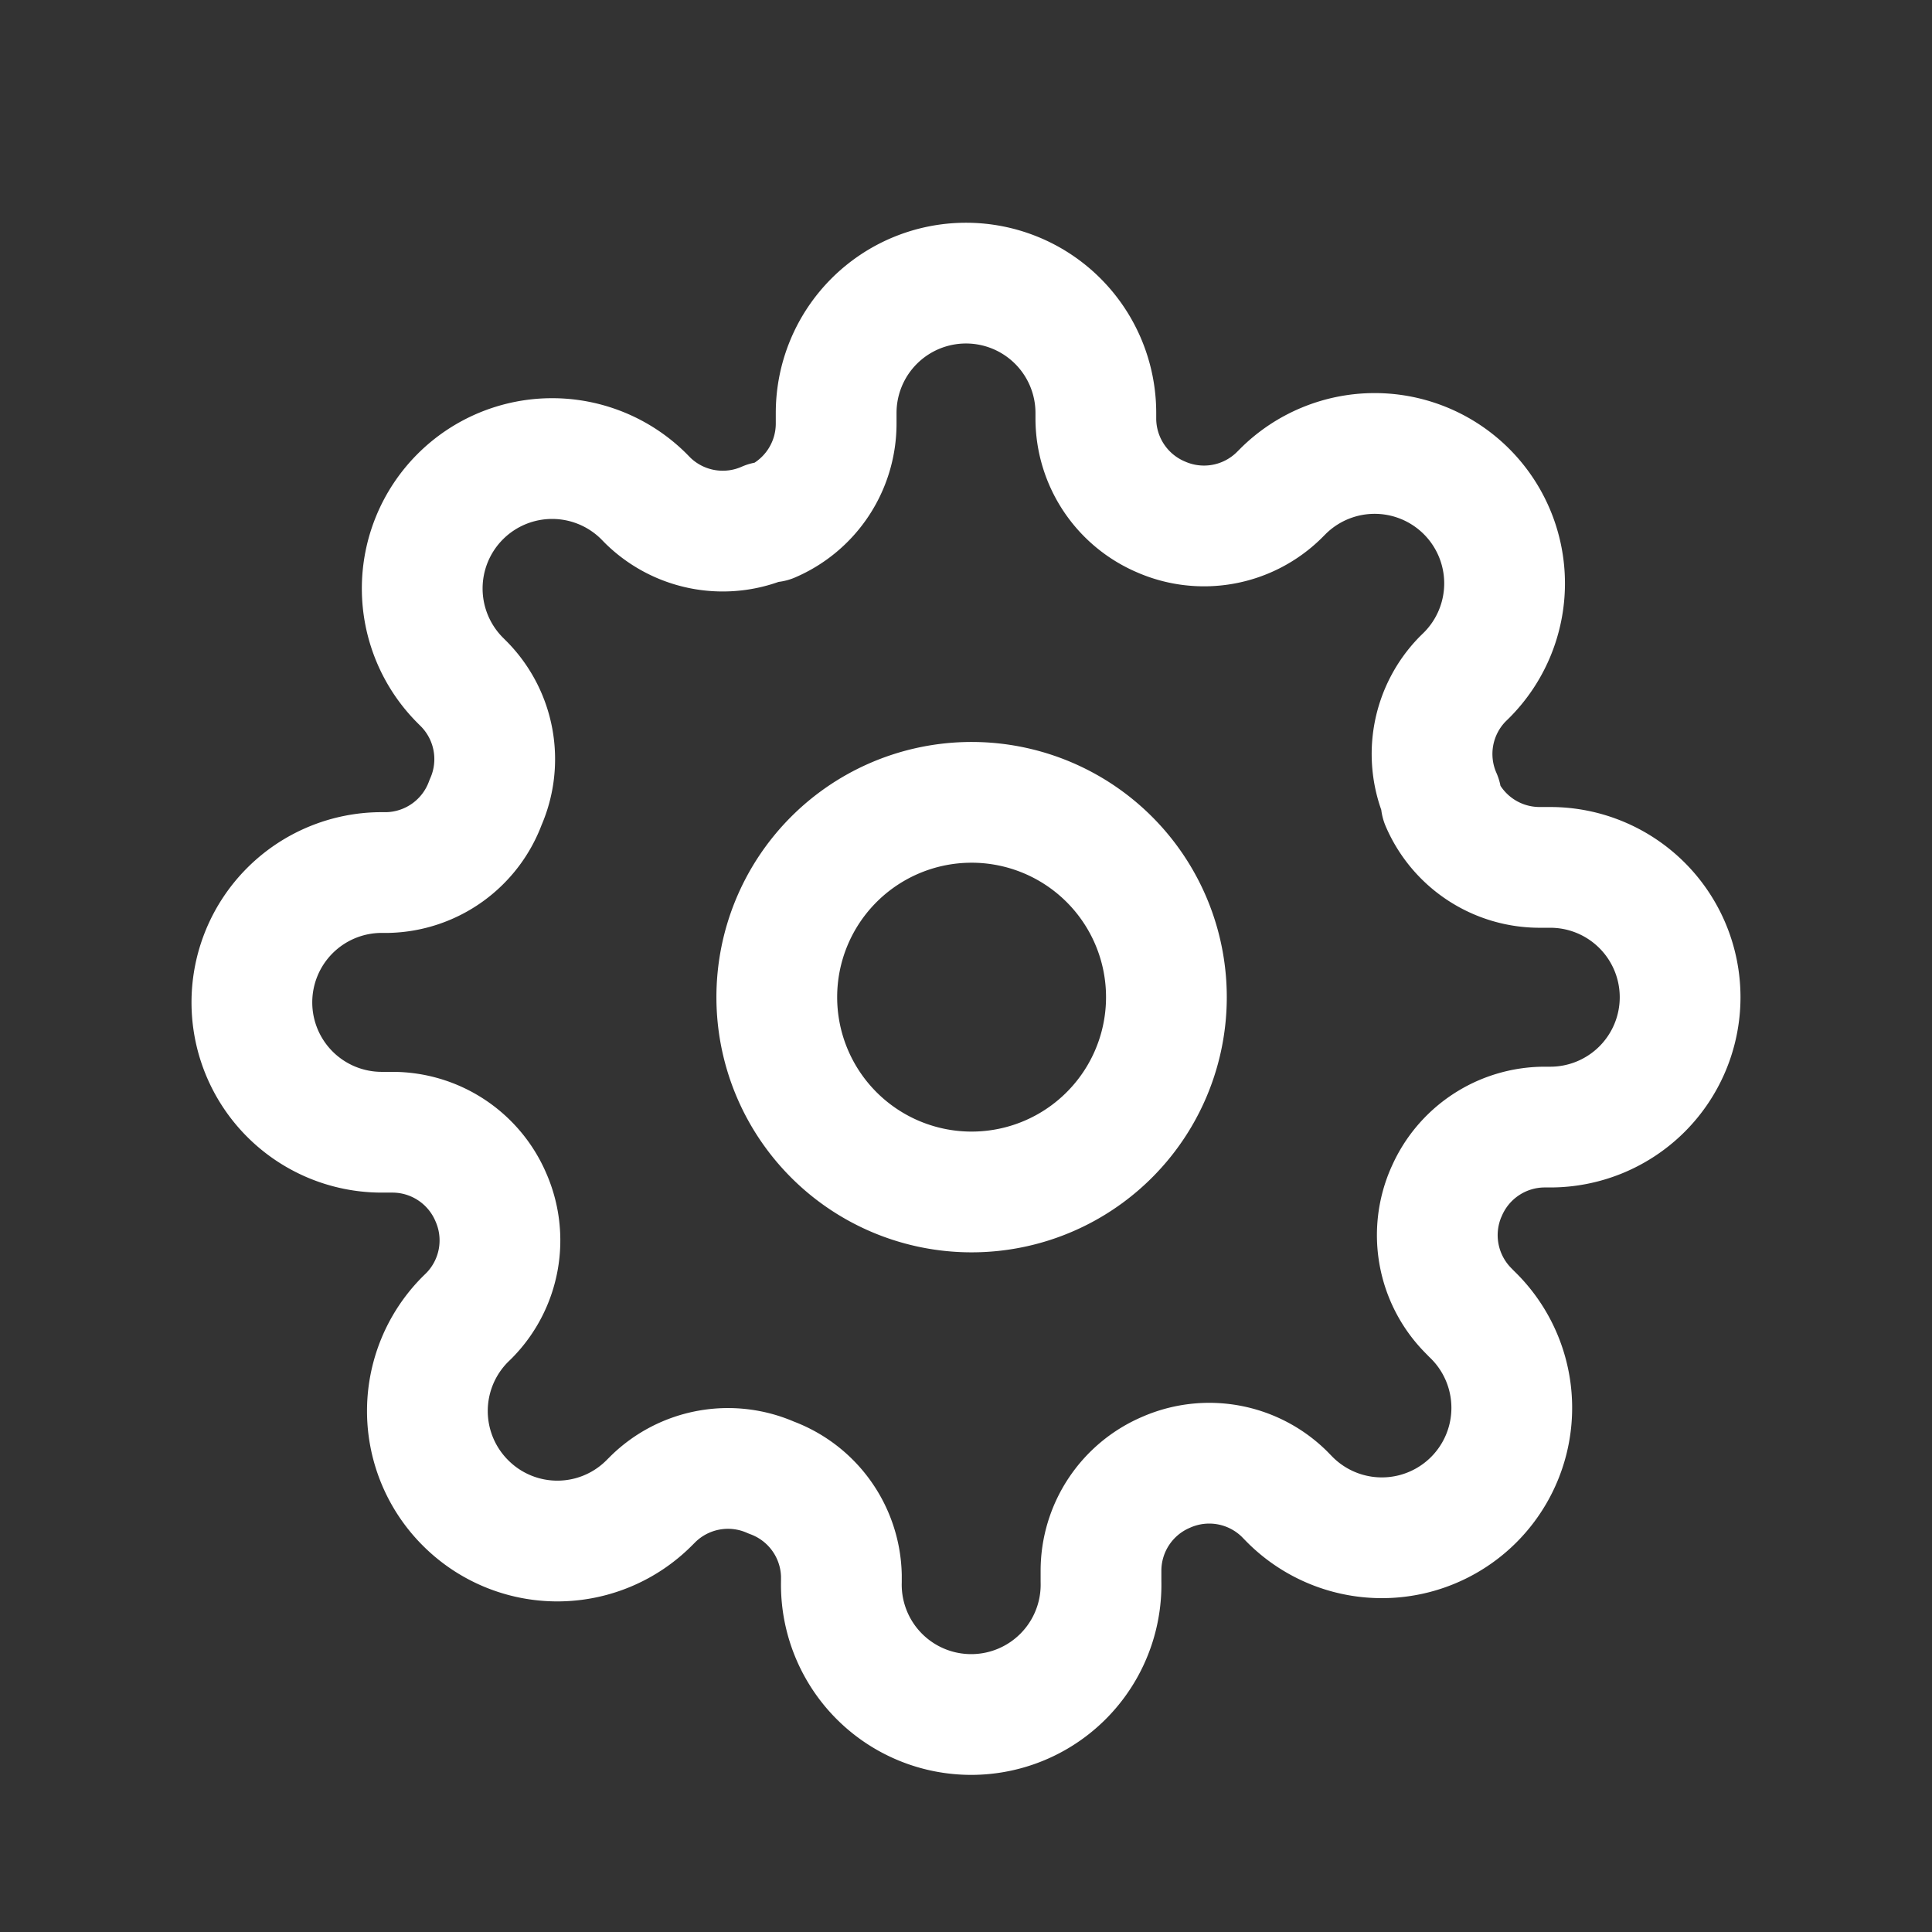
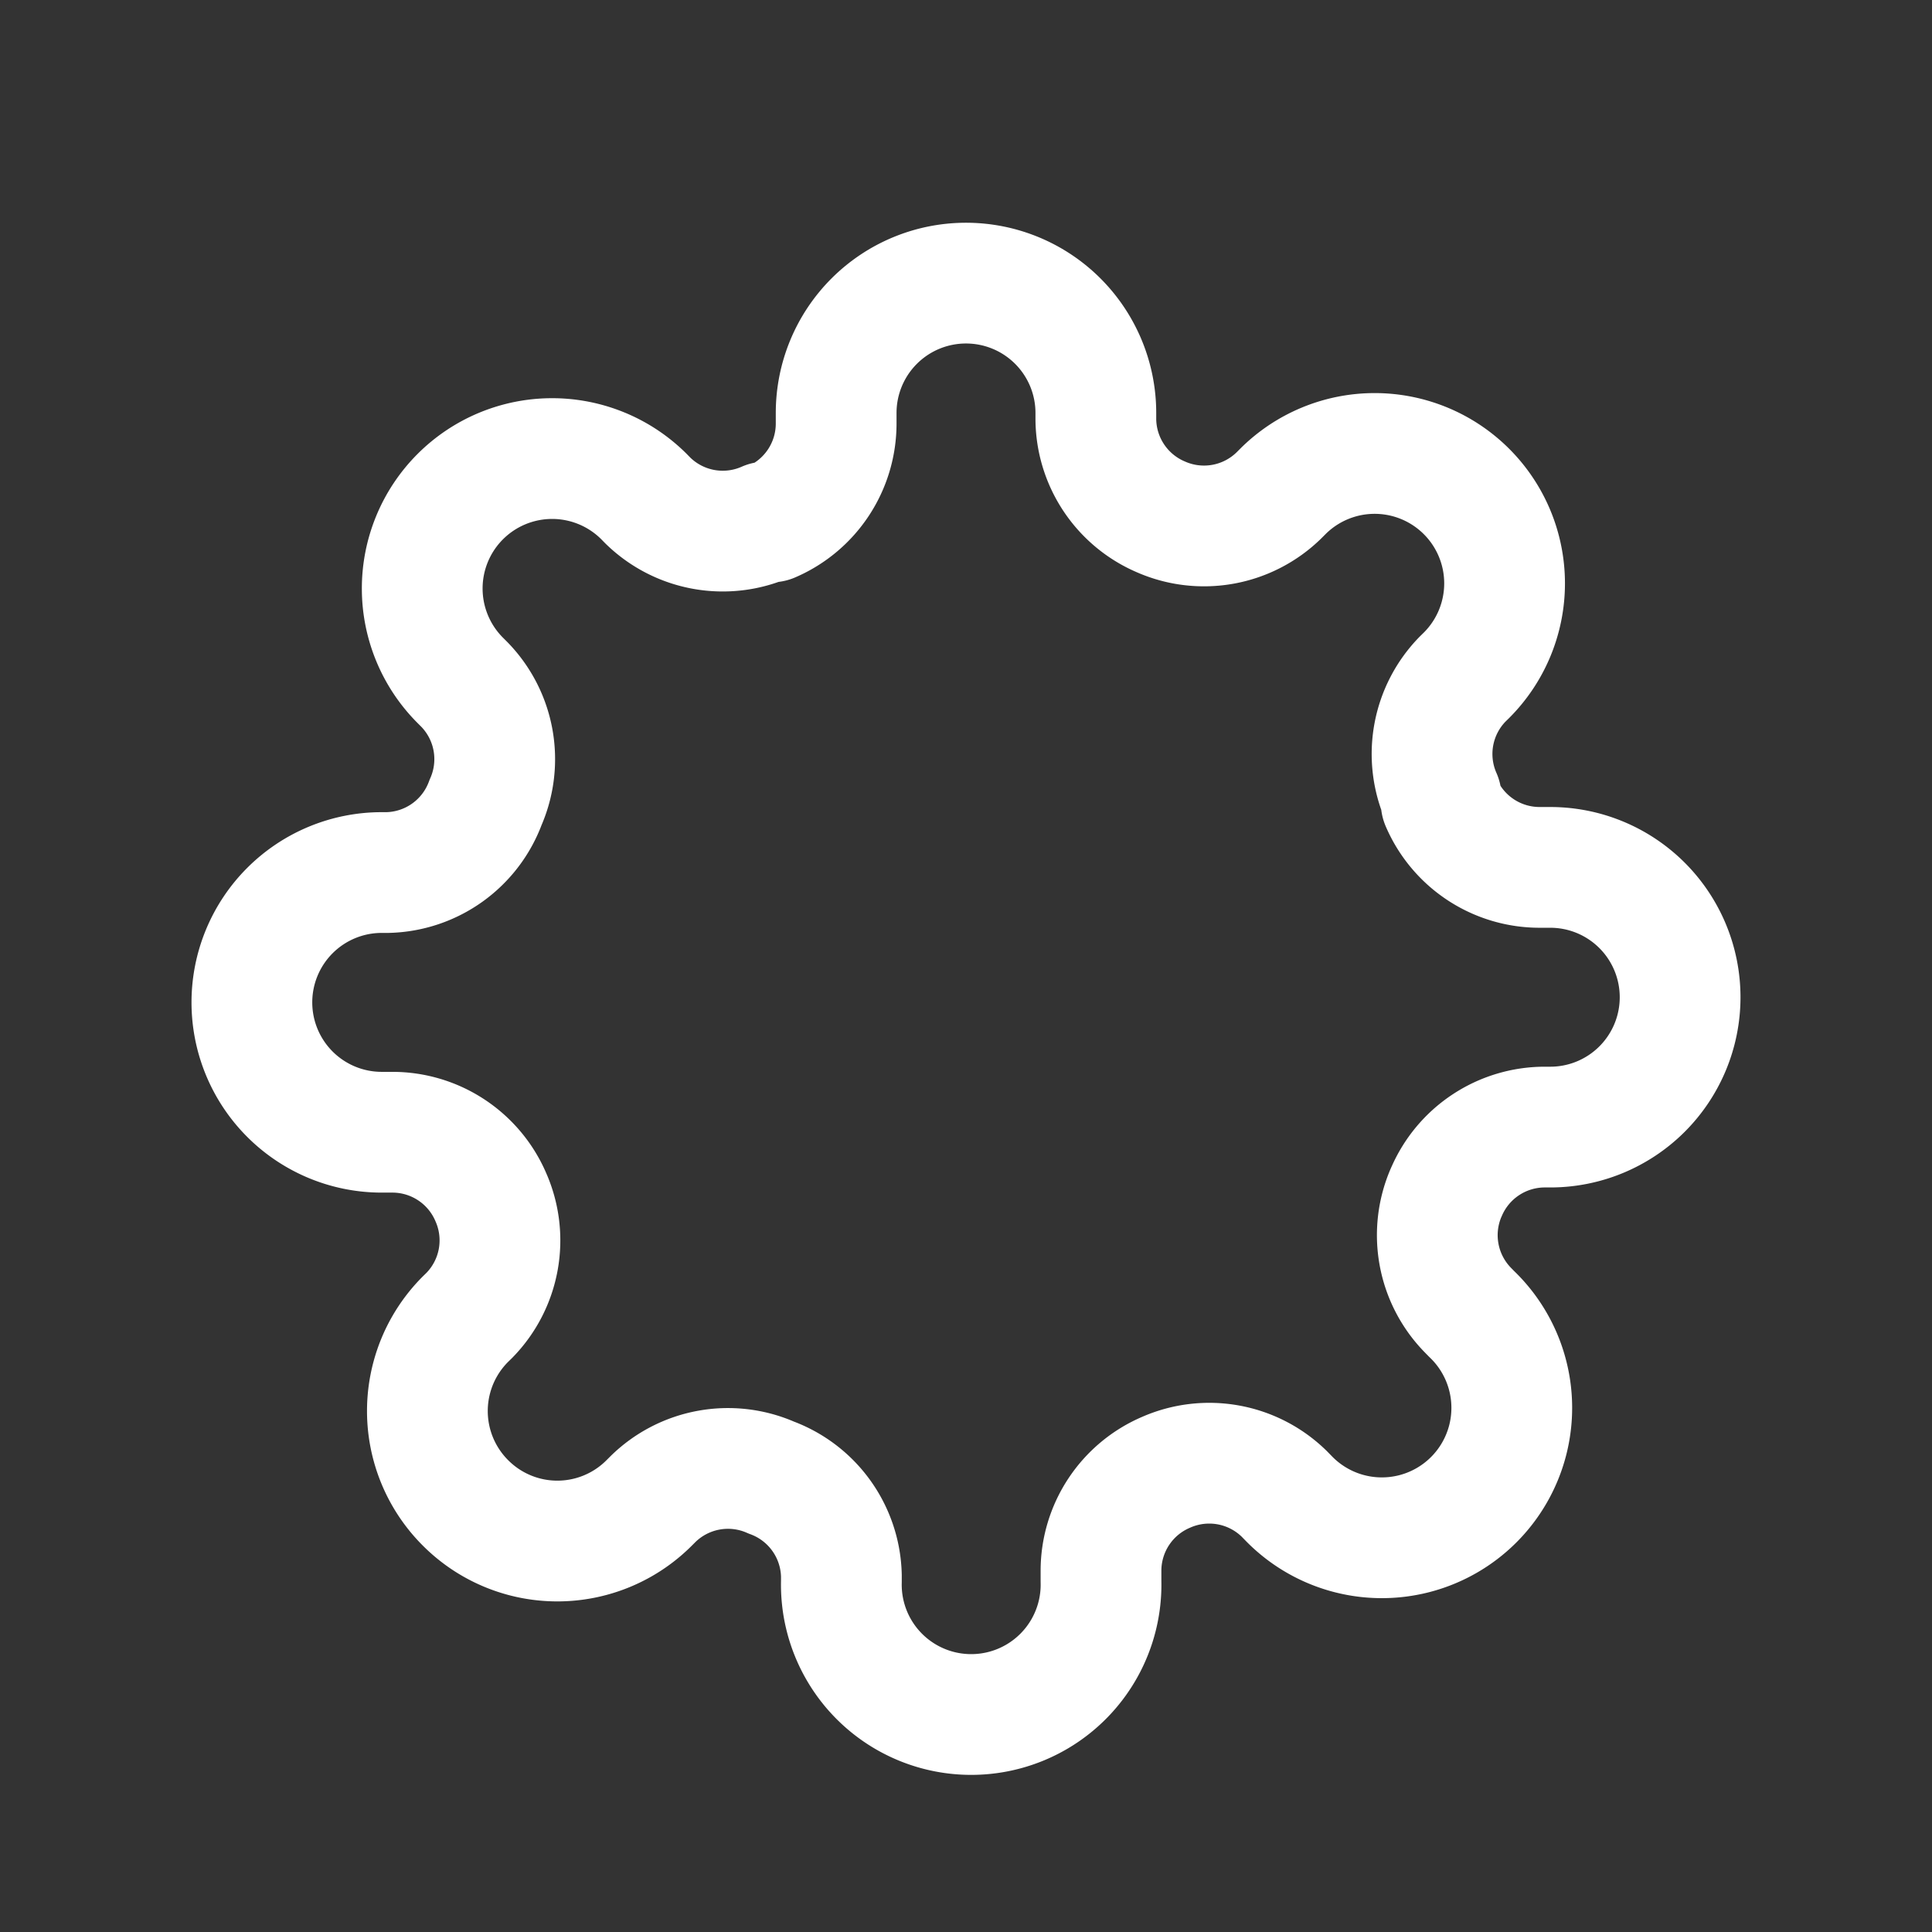
<svg xmlns="http://www.w3.org/2000/svg" width="24" height="24" fill="none" viewBox="0 0 24 24">
  <rect x="0" y="0" width="24" height="24" fill="#333333" stroke="none" />
-   <path stroke="#fff" stroke-linecap="round" stroke-linejoin="round" stroke-width="1.5" d="M12 14.806a2.42 2.42 0 1 0 0-4.838 2.42 2.42 0 0 0 0 4.838Z" />
  <path stroke="#fff" stroke-linecap="round" stroke-linejoin="round" stroke-width="1.5" d="M17.968 14.806a1.331 1.331 0 0 0 .266 1.468l.048.049A1.614 1.614 0 1 1 16 18.605l-.048-.049a1.33 1.33 0 0 0-1.468-.266 1.33 1.33 0 0 0-.807 1.218v.137a1.613 1.613 0 1 1-3.225 0v-.072a1.33 1.33 0 0 0-.871-1.218 1.33 1.33 0 0 0-1.468.266l-.048.048a1.611 1.611 0 0 1-2.283 0 1.613 1.613 0 0 1 0-2.282l.049-.048a1.33 1.33 0 0 0 .266-1.468 1.33 1.33 0 0 0-1.218-.806h-.137a1.613 1.613 0 1 1 0-3.226h.073a1.33 1.33 0 0 0 1.217-.871A1.33 1.33 0 0 0 5.766 8.5l-.048-.048A1.613 1.613 0 1 1 8 6.169l.048.049a1.33 1.33 0 0 0 1.468.266h.065a1.33 1.33 0 0 0 .806-1.218V5.13a1.613 1.613 0 1 1 3.226 0v.073a1.33 1.33 0 0 0 .806 1.217 1.33 1.33 0 0 0 1.468-.266l.048-.048a1.613 1.613 0 1 1 2.283 2.282l-.049.048a1.33 1.33 0 0 0-.266 1.468v.065a1.33 1.33 0 0 0 1.218.806h.137a1.613 1.613 0 0 1 0 3.226h-.072a1.33 1.33 0 0 0-1.218.806Z" />
</svg>